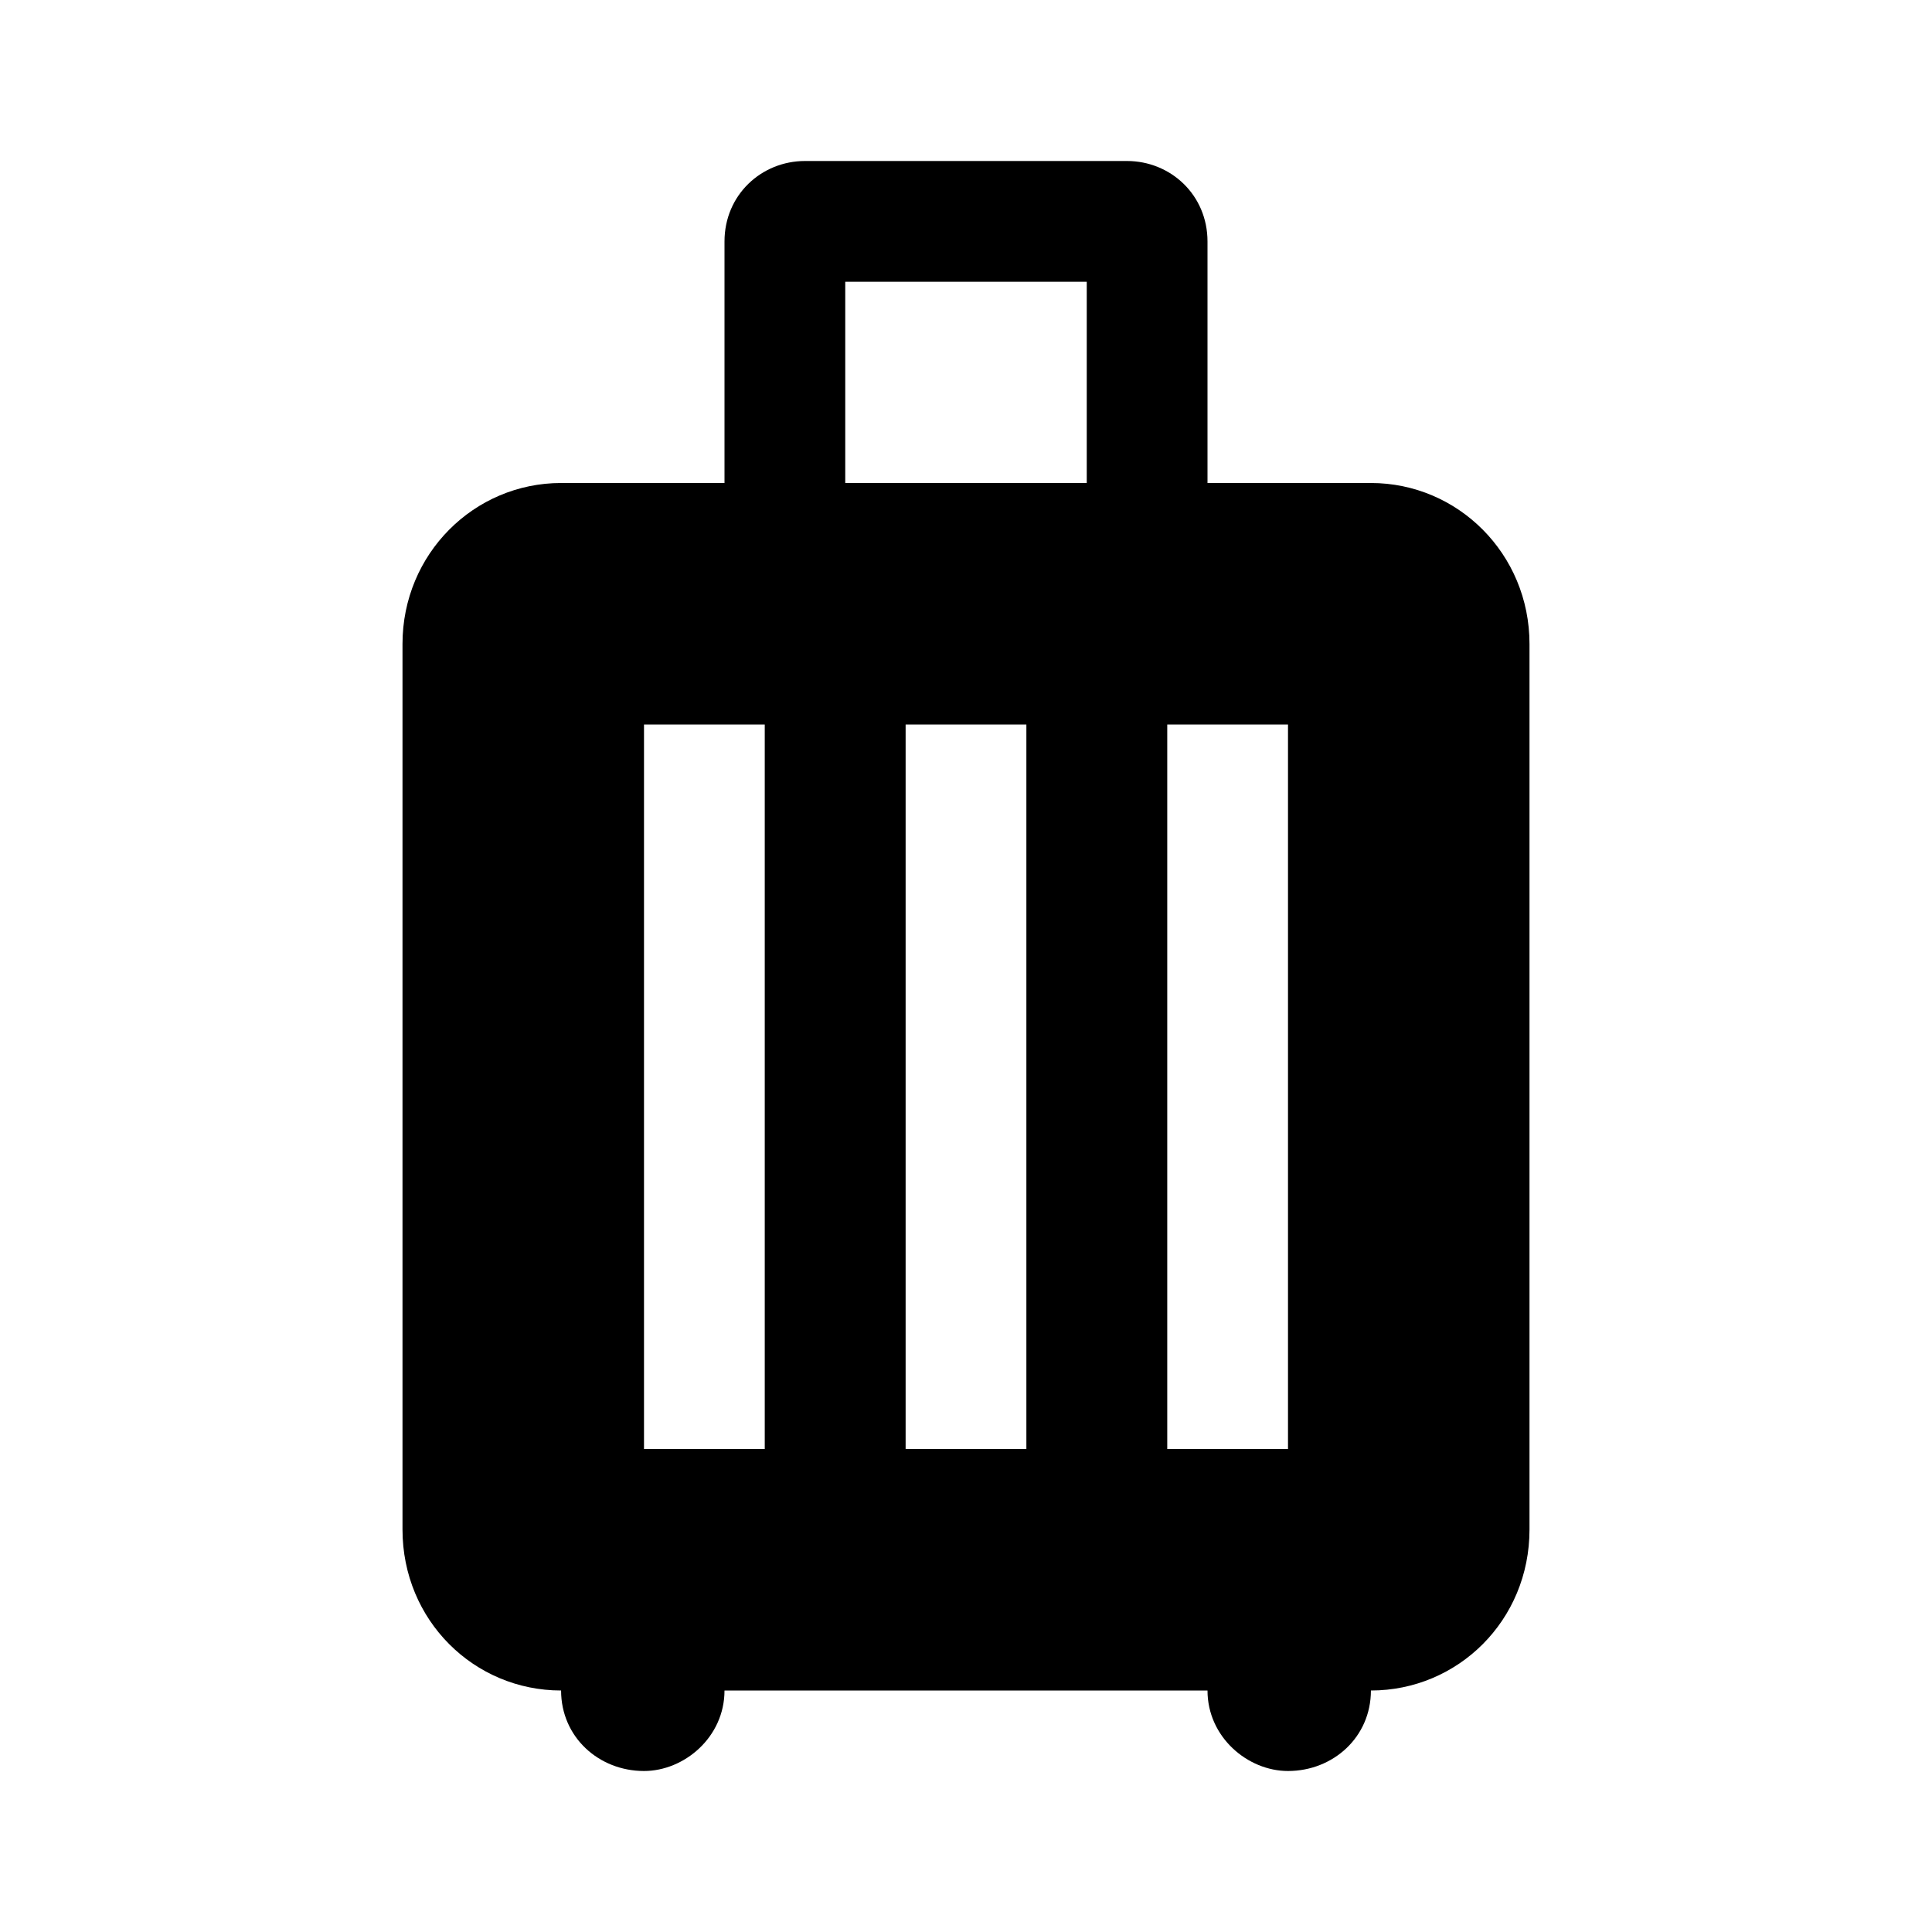
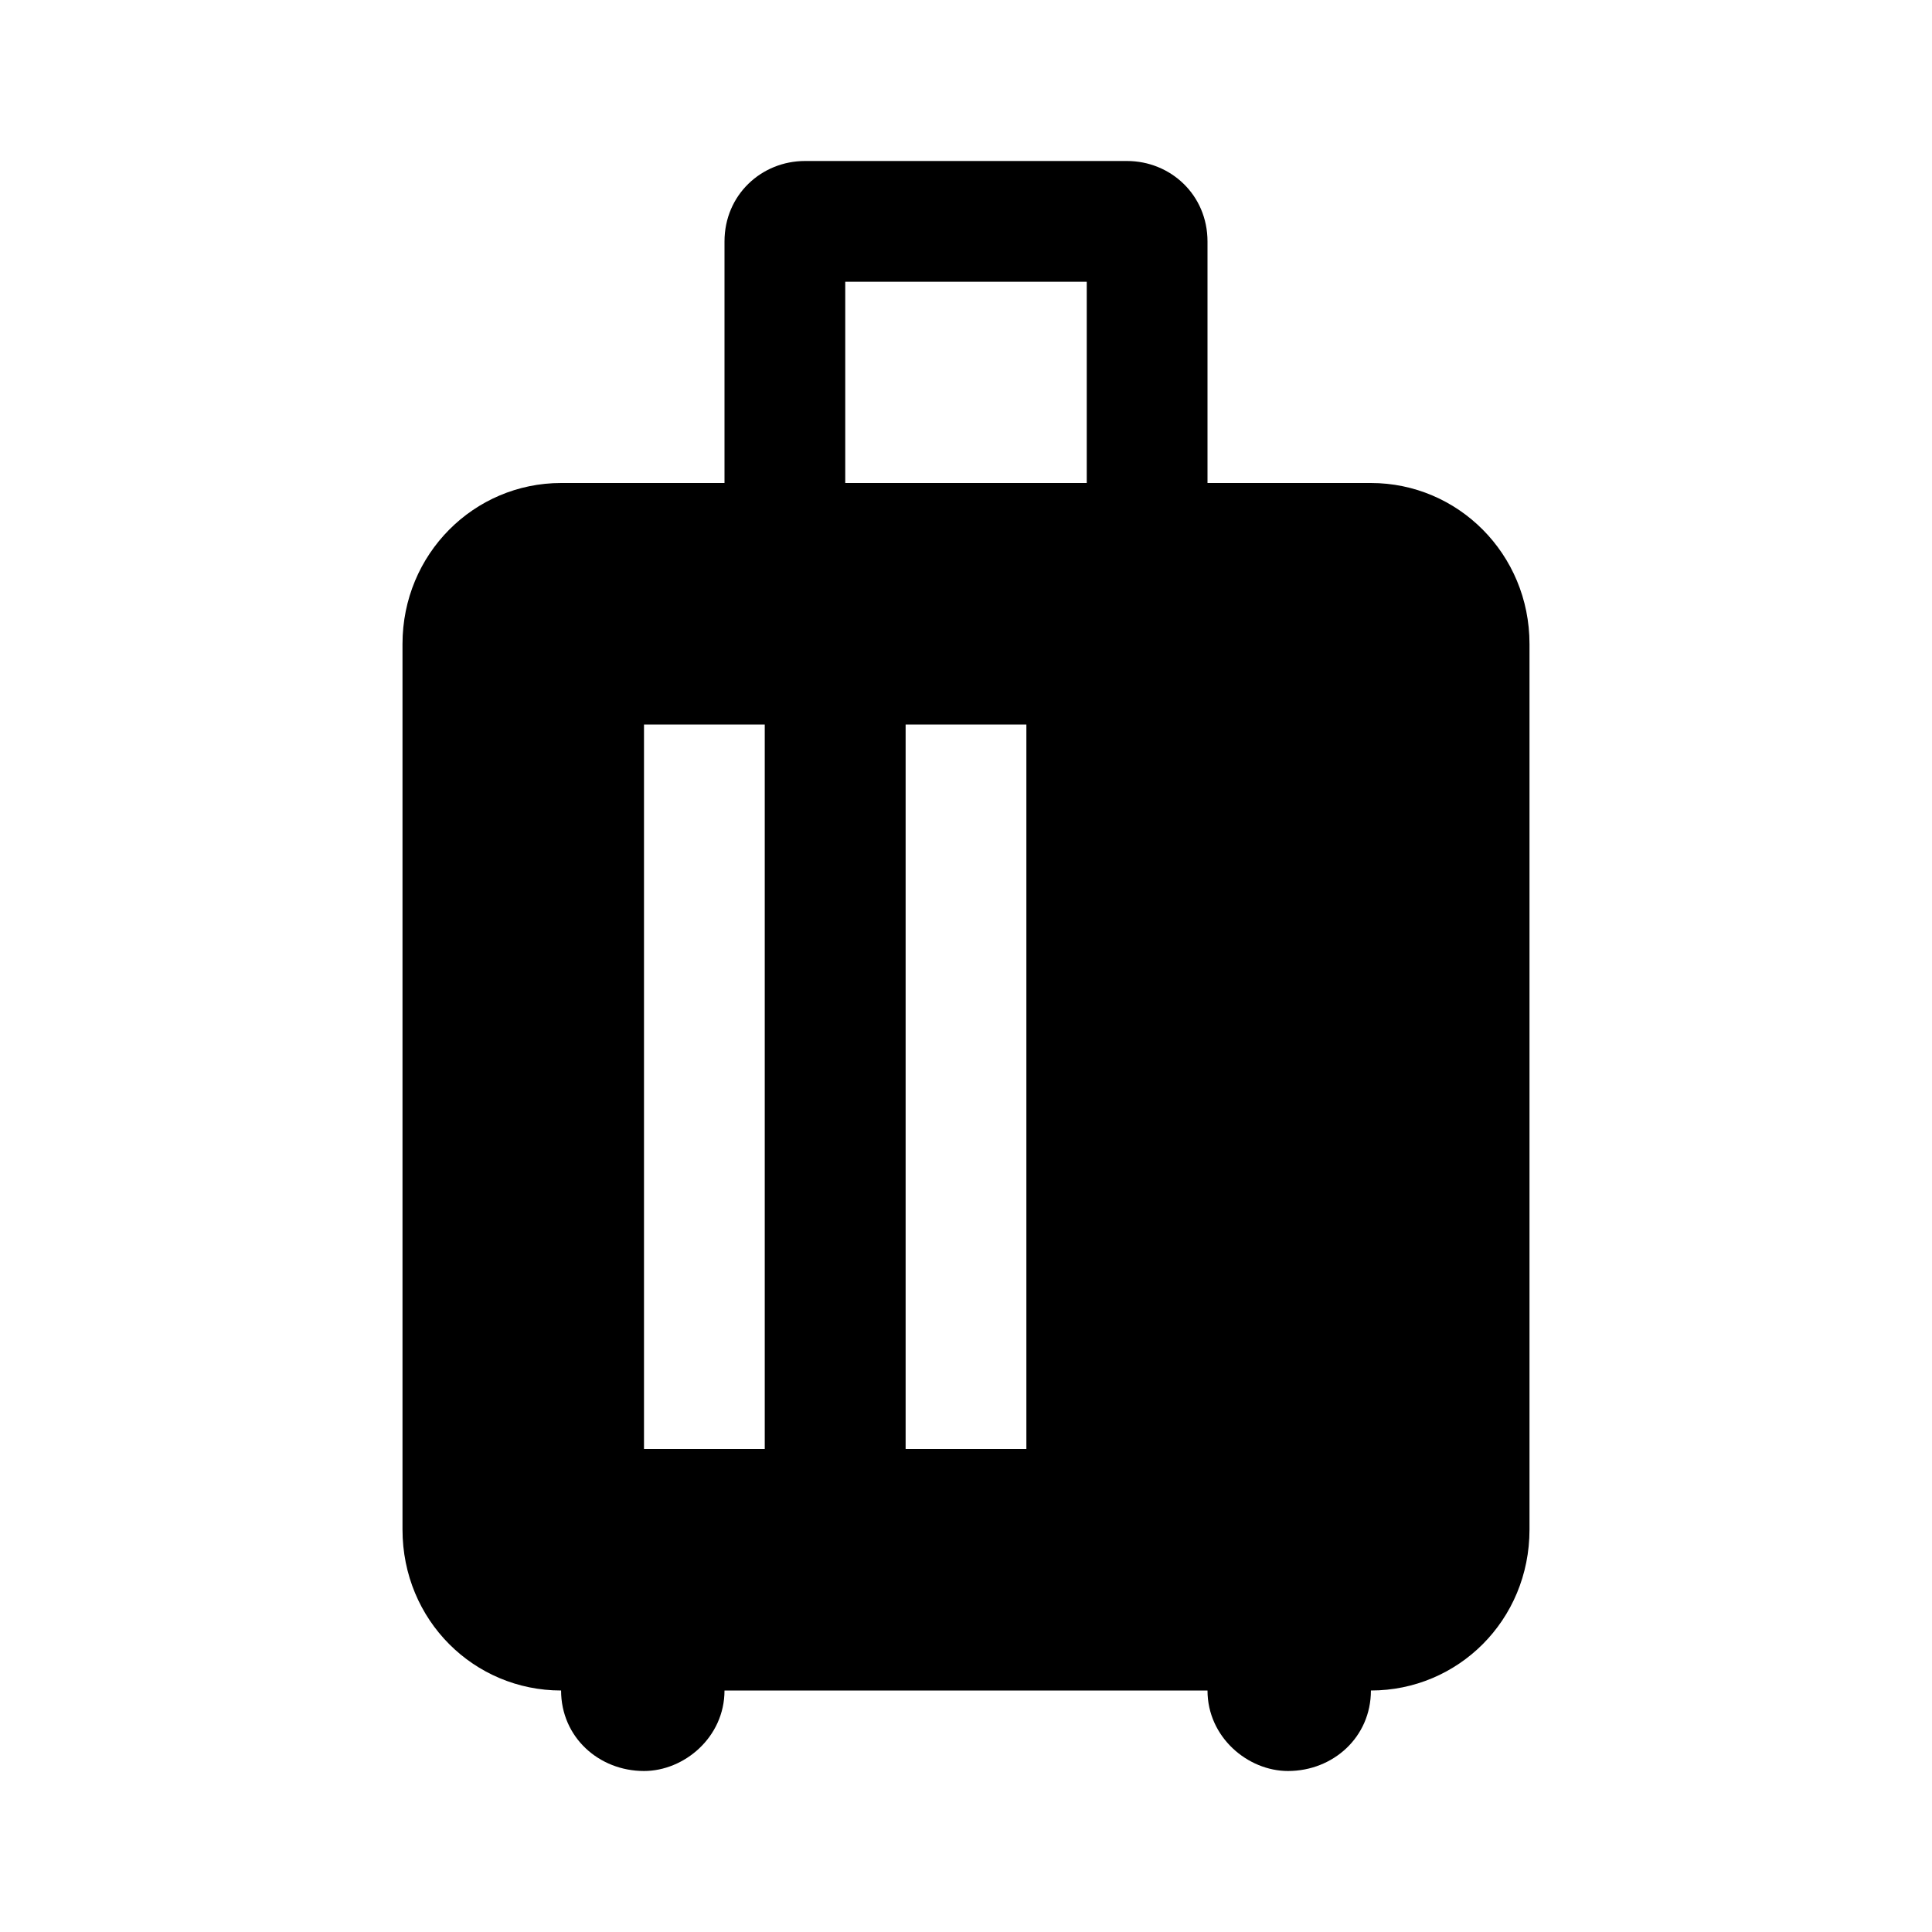
<svg xmlns="http://www.w3.org/2000/svg" id="mdi-bag-suitcase" viewBox="0 0 24 24">
-   <path d="M17.03 6C18.11 6 19 6.88 19 8V19C19 20.13 18.11 21 17.03 21C17.03 21.58 16.56 22 16 22C15.5 22 15 21.58 15 21H9C9 21.58 8.5 22 8 22C7.44 22 6.97 21.58 6.97 21C5.89 21 5 20.13 5 19V8C5 6.88 5.89 6 6.97 6H9V3C9 2.42 9.46 2 10 2H14C14.54 2 15 2.42 15 3V6H17.03M13.5 6V3.5H10.5V6H13.5M8 9V18H9.5V9H8M14.5 9V18H16V9H14.5M11.25 9V18H12.75V9H11.25Z" />
+   <path d="M17.03 6C18.11 6 19 6.88 19 8V19C19 20.13 18.11 21 17.03 21C17.03 21.58 16.56 22 16 22C15.5 22 15 21.58 15 21H9C9 21.58 8.5 22 8 22C7.44 22 6.97 21.58 6.97 21C5.89 21 5 20.13 5 19V8C5 6.88 5.89 6 6.97 6H9V3C9 2.42 9.46 2 10 2H14C14.54 2 15 2.42 15 3V6H17.03M13.5 6V3.5H10.5V6H13.5M8 9V18H9.5V9H8M14.5 9H16V9H14.5M11.25 9V18H12.75V9H11.25Z" />
</svg>